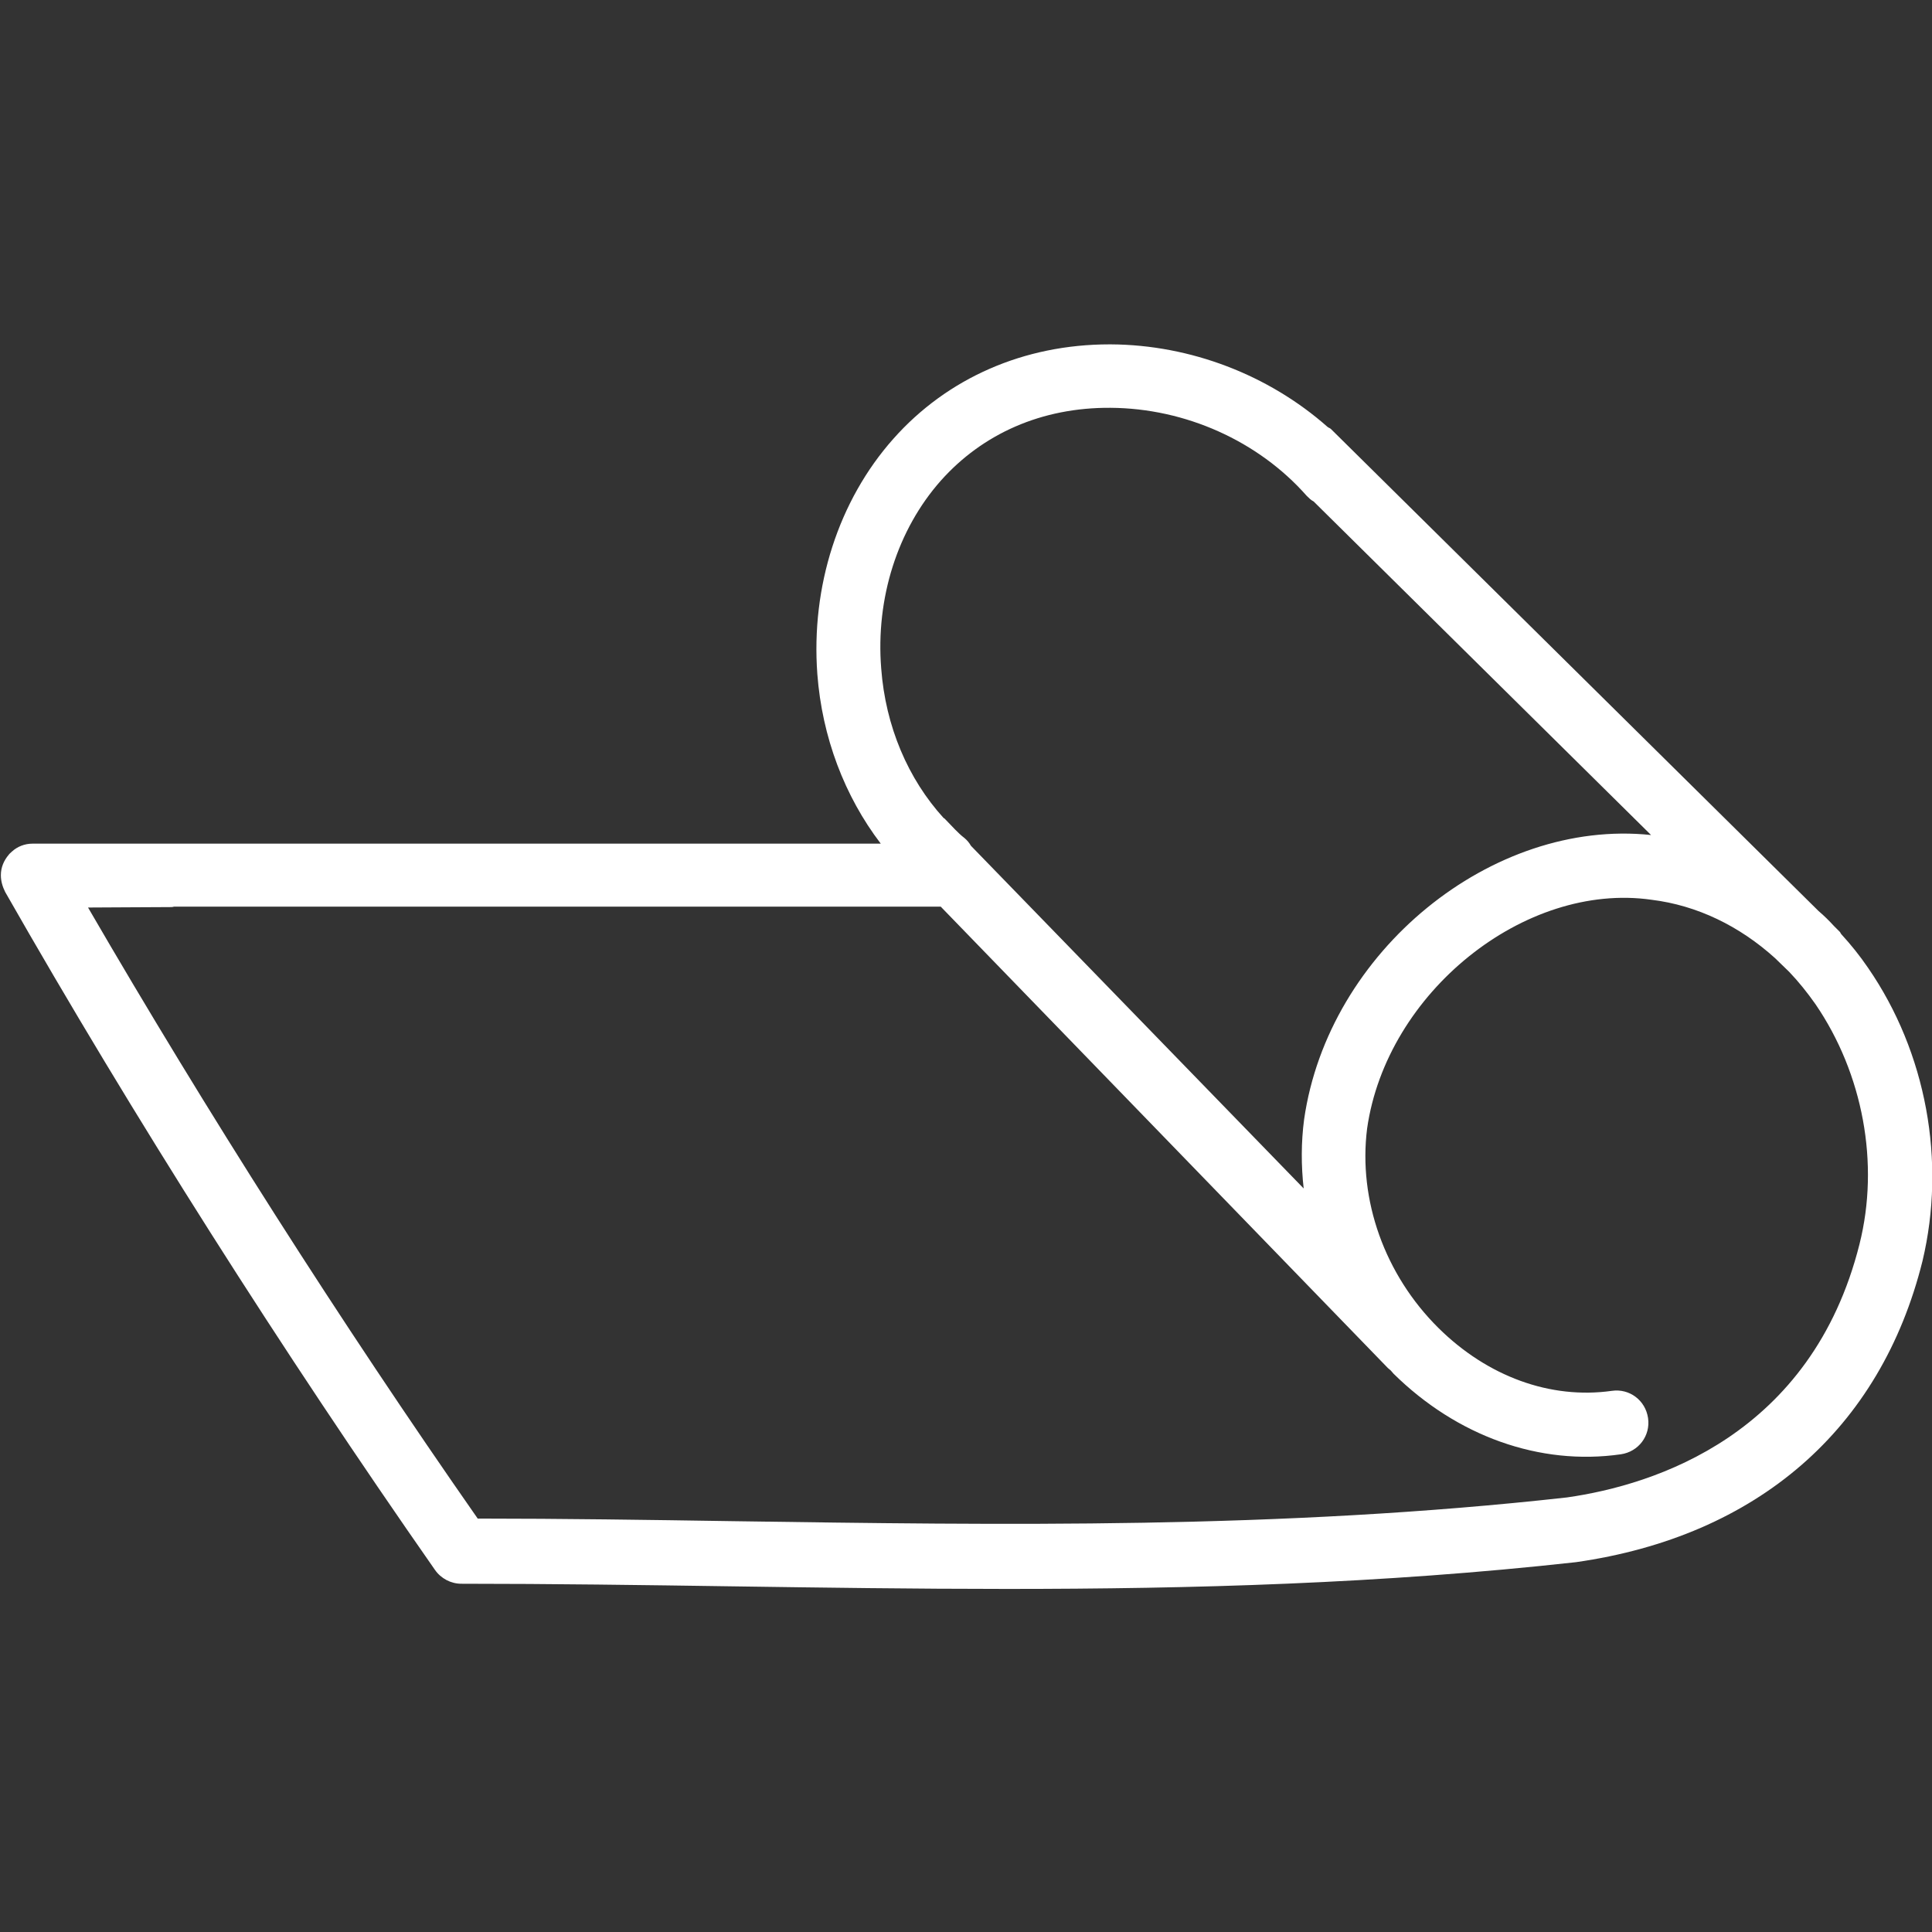
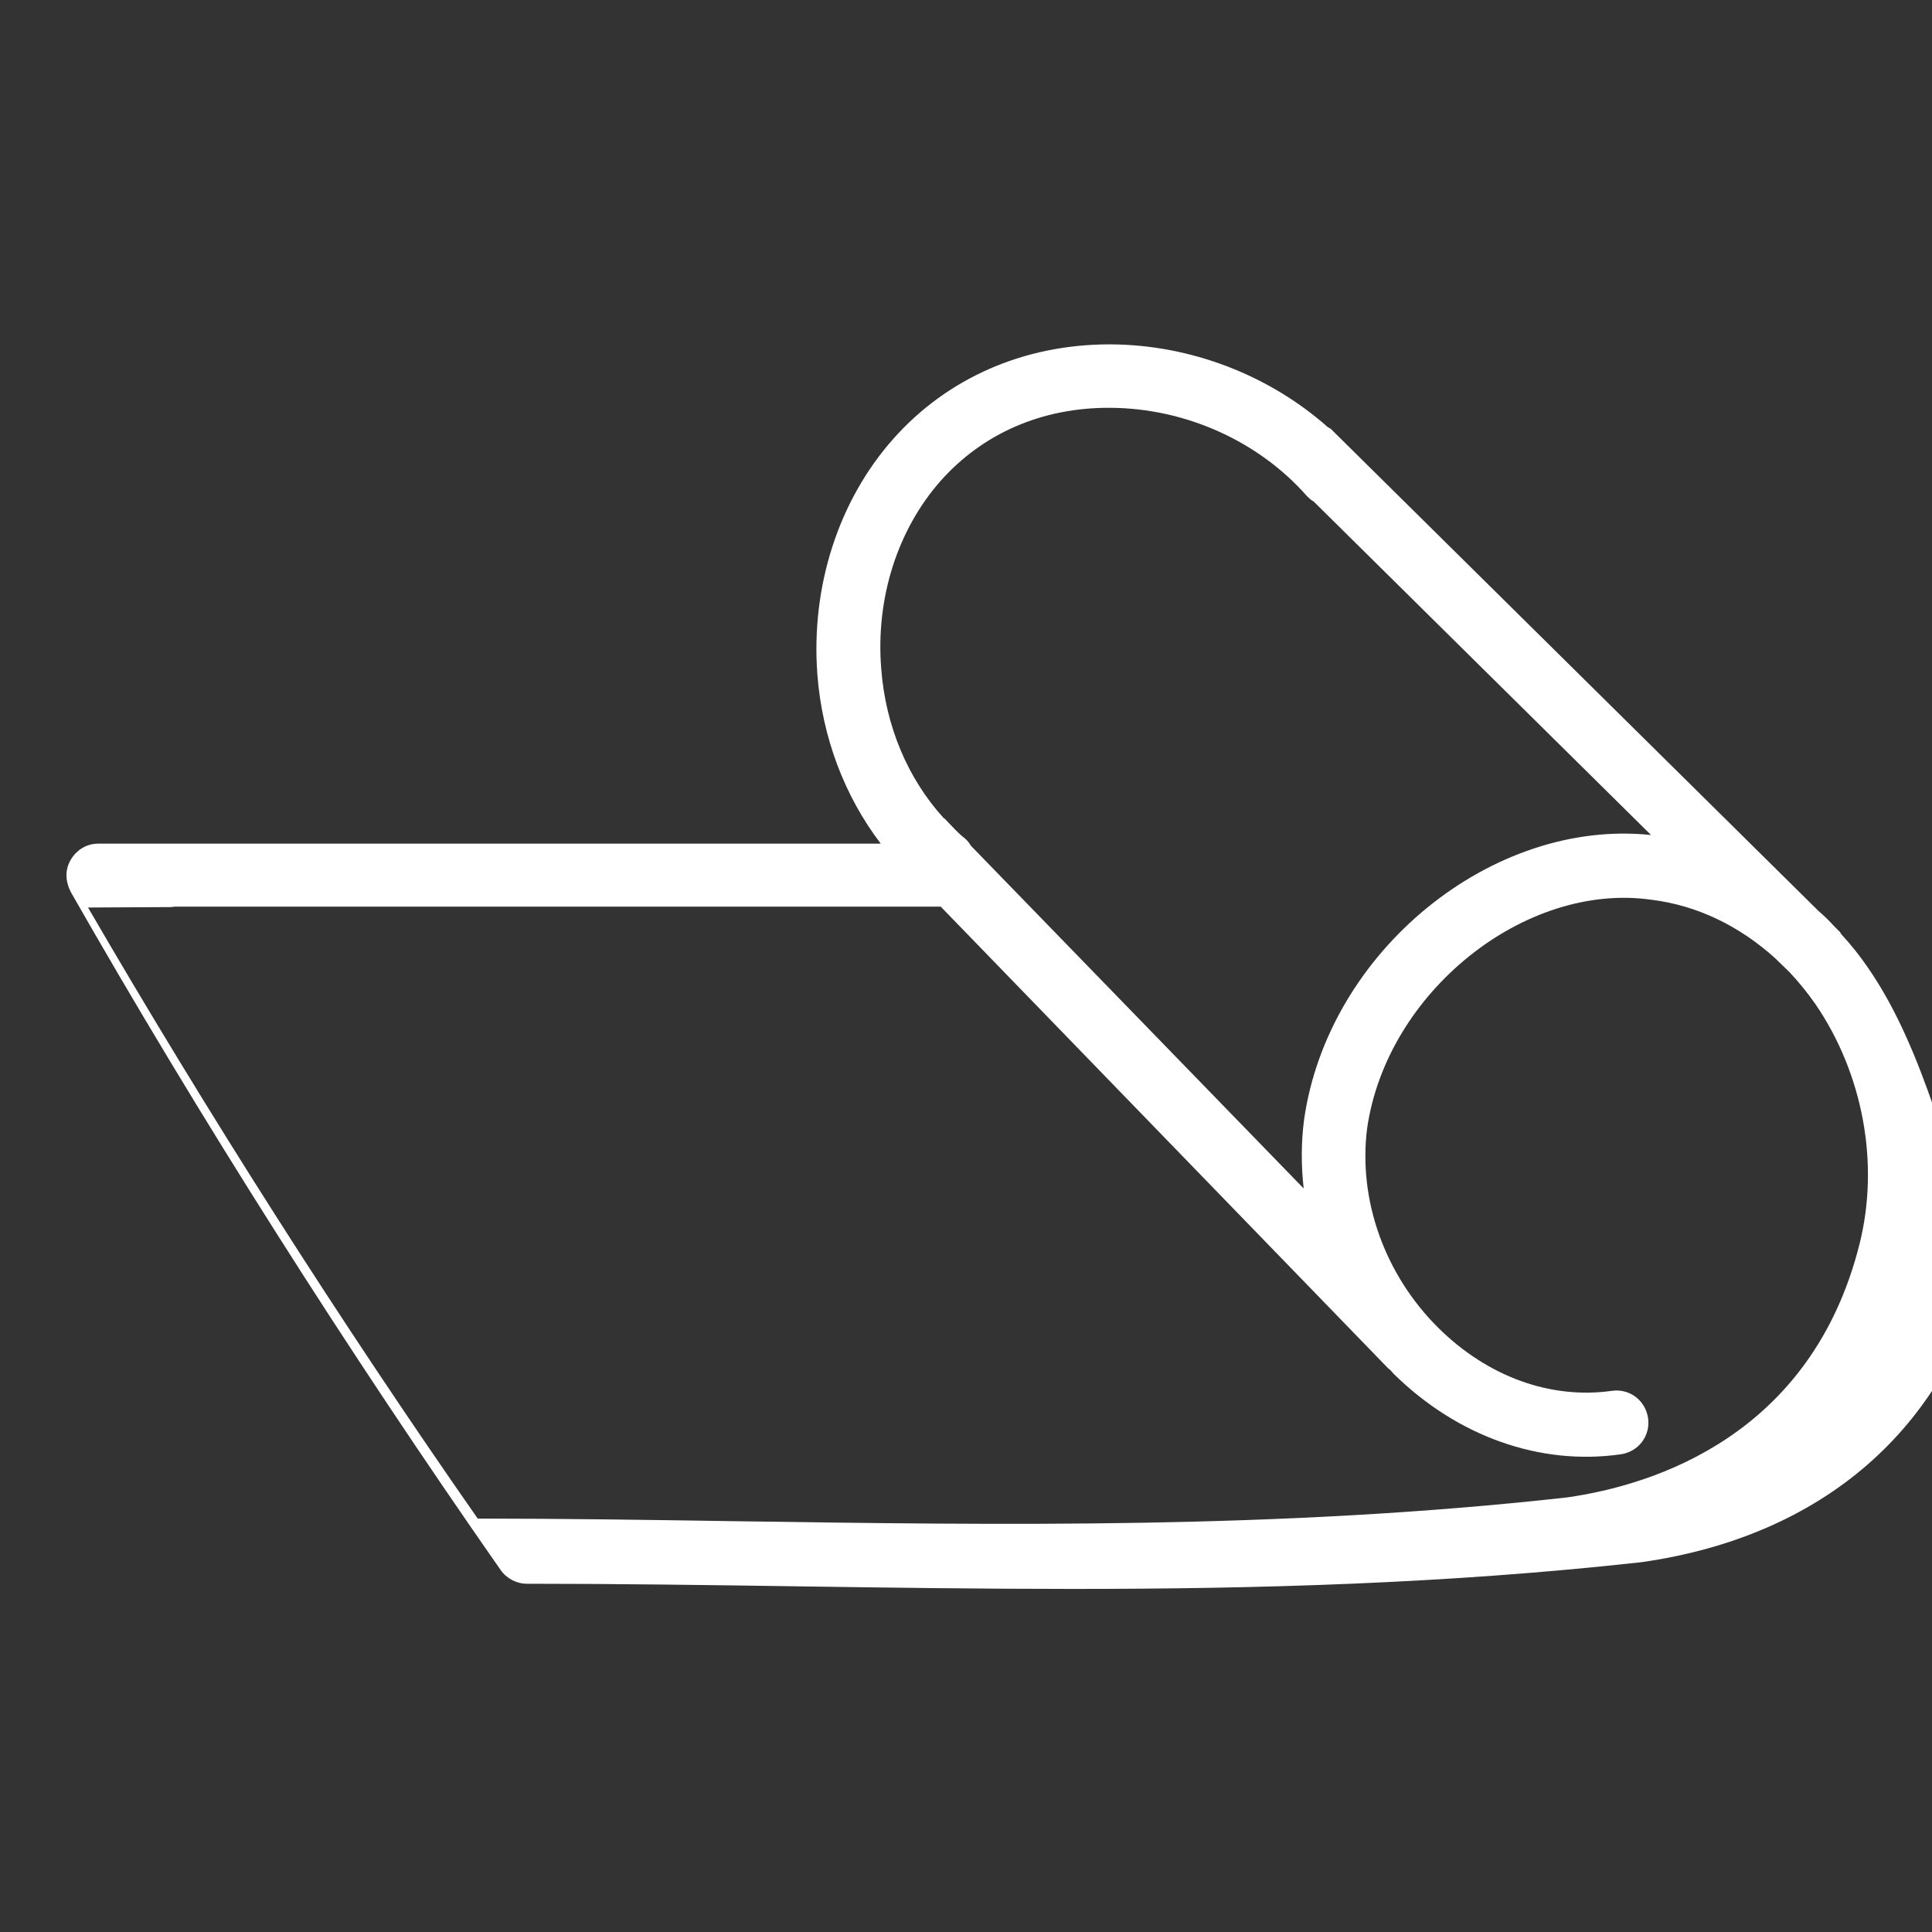
<svg xmlns="http://www.w3.org/2000/svg" version="1.1" id="Capa_1" x="0px" y="0px" viewBox="0 0 447.7 447.7" style="enable-background:new 0 0 447.7 447.7;" xml:space="preserve">
  <rect x="0" y="0" width="447.7" height="447.7" fill="#333333" stroke="none" />
  <style type="text/css">
	.st0{fill:#FFFFFF;}
</style>
  <g>
-     <path class="st0" d="M432.9,224.3c-1.9-2.8-4-5.4-6.2-7.8c-0.1-0.1-0.2-0.3-0.3-0.5l-1.4-1.4c-1.1-1.2-2.3-2.4-3.6-3.5L308.4,99.4   c-0.2-0.2-0.6-0.3-0.8-0.5c-13.6-12-31.7-19-50.2-19.1c-0.1,0-0.2,0-0.3,0c-19.8,0-37.6,7.8-50.1,21.9   c-12.7,14.3-19.1,34.2-17.6,54.5c1.1,14.6,6.3,28.3,14.7,39.3H30.3c-5.1,0-10.2,0-15.2,0l-7.6,0c0,0,0,0,0,0h0c0,0,0,0,0,0h0   c-1.8,0-3.5,0.7-4.7,1.8c0,0,0,0,0,0s0,0,0,0c-0.3,0.3-0.6,0.5-0.8,0.8l0,0l0,0c-1.1,1.3-1.8,2.9-1.8,4.7c0,1.4,0.4,2.7,1,3.9   c29.7,52.1,64.2,106.4,99.6,157.1c1.4,2,3.7,3.2,6.1,3.2c20.9,0,42.2,0.3,62.8,0.6c20.9,0.3,42.1,0.6,63.6,0.6   c42.9,0,86.8-1.2,131.9-6.2c42-6,70.6-30.8,80.3-69.8C451,269.1,446.4,243.9,432.9,224.3z M218,111.4c9.7-10.9,23.4-17,39.3-16.9   c17.4,0.1,34.3,7.7,45.5,20.4c0.5,0.5,1,1,1.6,1.3l78.2,77.3c-36.8-3.9-74.8,26.9-80.4,65.9c-0.7,5.3-0.7,10.7-0.1,16L225,196   c-0.4-0.7-0.9-1.3-1.5-1.8c-0.8-0.6-1.5-1.3-2.2-2l-2.4-2.5c-0.1-0.1-0.1-0.1-0.2-0.1c-8.3-9.1-13.5-21.3-14.5-34.7   C202.9,138.6,208,122.7,218,111.4z M430.9,288.3c-11.1,44.2-47.4,55.8-67.8,58.7c-66.4,7.4-130.9,6.4-193.3,5.5   c-19.4-0.3-39.4-0.6-59.1-0.6c-31.9-45.7-62.9-94.4-90.3-141.6c6,0,12.2-0.1,19-0.1c0.3,0,0.6,0,0.9-0.1H218L321.6,317   c0.2,0.2,0.5,0.4,0.7,0.6c0.2,0.2,0.4,0.5,0.6,0.7c14.7,14.5,33.9,21.4,52.7,18.7c4.1-0.6,6.9-4.3,6.3-8.4   c-0.6-4.1-4.3-6.9-8.4-6.3c-14.2,2-28.8-3.3-40.2-14.6c-12.4-12.3-18.6-29.6-16.5-46.2c4.5-31.5,36.5-57.2,65.9-53   c10.6,1.3,20.4,6.1,28.6,13.5l3.3,3.2c2.2,2.3,4.2,4.8,6.1,7.5C431.7,248.8,435.6,269.6,430.9,288.3z" />
+     <path class="st0" d="M432.9,224.3c-1.9-2.8-4-5.4-6.2-7.8c-0.1-0.1-0.2-0.3-0.3-0.5l-1.4-1.4c-1.1-1.2-2.3-2.4-3.6-3.5L308.4,99.4   c-0.2-0.2-0.6-0.3-0.8-0.5c-13.6-12-31.7-19-50.2-19.1c-0.1,0-0.2,0-0.3,0c-19.8,0-37.6,7.8-50.1,21.9   c-12.7,14.3-19.1,34.2-17.6,54.5c1.1,14.6,6.3,28.3,14.7,39.3H30.3l-7.6,0c0,0,0,0,0,0h0c0,0,0,0,0,0h0   c-1.8,0-3.5,0.7-4.7,1.8c0,0,0,0,0,0s0,0,0,0c-0.3,0.3-0.6,0.5-0.8,0.8l0,0l0,0c-1.1,1.3-1.8,2.9-1.8,4.7c0,1.4,0.4,2.7,1,3.9   c29.7,52.1,64.2,106.4,99.6,157.1c1.4,2,3.7,3.2,6.1,3.2c20.9,0,42.2,0.3,62.8,0.6c20.9,0.3,42.1,0.6,63.6,0.6   c42.9,0,86.8-1.2,131.9-6.2c42-6,70.6-30.8,80.3-69.8C451,269.1,446.4,243.9,432.9,224.3z M218,111.4c9.7-10.9,23.4-17,39.3-16.9   c17.4,0.1,34.3,7.7,45.5,20.4c0.5,0.5,1,1,1.6,1.3l78.2,77.3c-36.8-3.9-74.8,26.9-80.4,65.9c-0.7,5.3-0.7,10.7-0.1,16L225,196   c-0.4-0.7-0.9-1.3-1.5-1.8c-0.8-0.6-1.5-1.3-2.2-2l-2.4-2.5c-0.1-0.1-0.1-0.1-0.2-0.1c-8.3-9.1-13.5-21.3-14.5-34.7   C202.9,138.6,208,122.7,218,111.4z M430.9,288.3c-11.1,44.2-47.4,55.8-67.8,58.7c-66.4,7.4-130.9,6.4-193.3,5.5   c-19.4-0.3-39.4-0.6-59.1-0.6c-31.9-45.7-62.9-94.4-90.3-141.6c6,0,12.2-0.1,19-0.1c0.3,0,0.6,0,0.9-0.1H218L321.6,317   c0.2,0.2,0.5,0.4,0.7,0.6c0.2,0.2,0.4,0.5,0.6,0.7c14.7,14.5,33.9,21.4,52.7,18.7c4.1-0.6,6.9-4.3,6.3-8.4   c-0.6-4.1-4.3-6.9-8.4-6.3c-14.2,2-28.8-3.3-40.2-14.6c-12.4-12.3-18.6-29.6-16.5-46.2c4.5-31.5,36.5-57.2,65.9-53   c10.6,1.3,20.4,6.1,28.6,13.5l3.3,3.2c2.2,2.3,4.2,4.8,6.1,7.5C431.7,248.8,435.6,269.6,430.9,288.3z" />
  </g>
</svg>